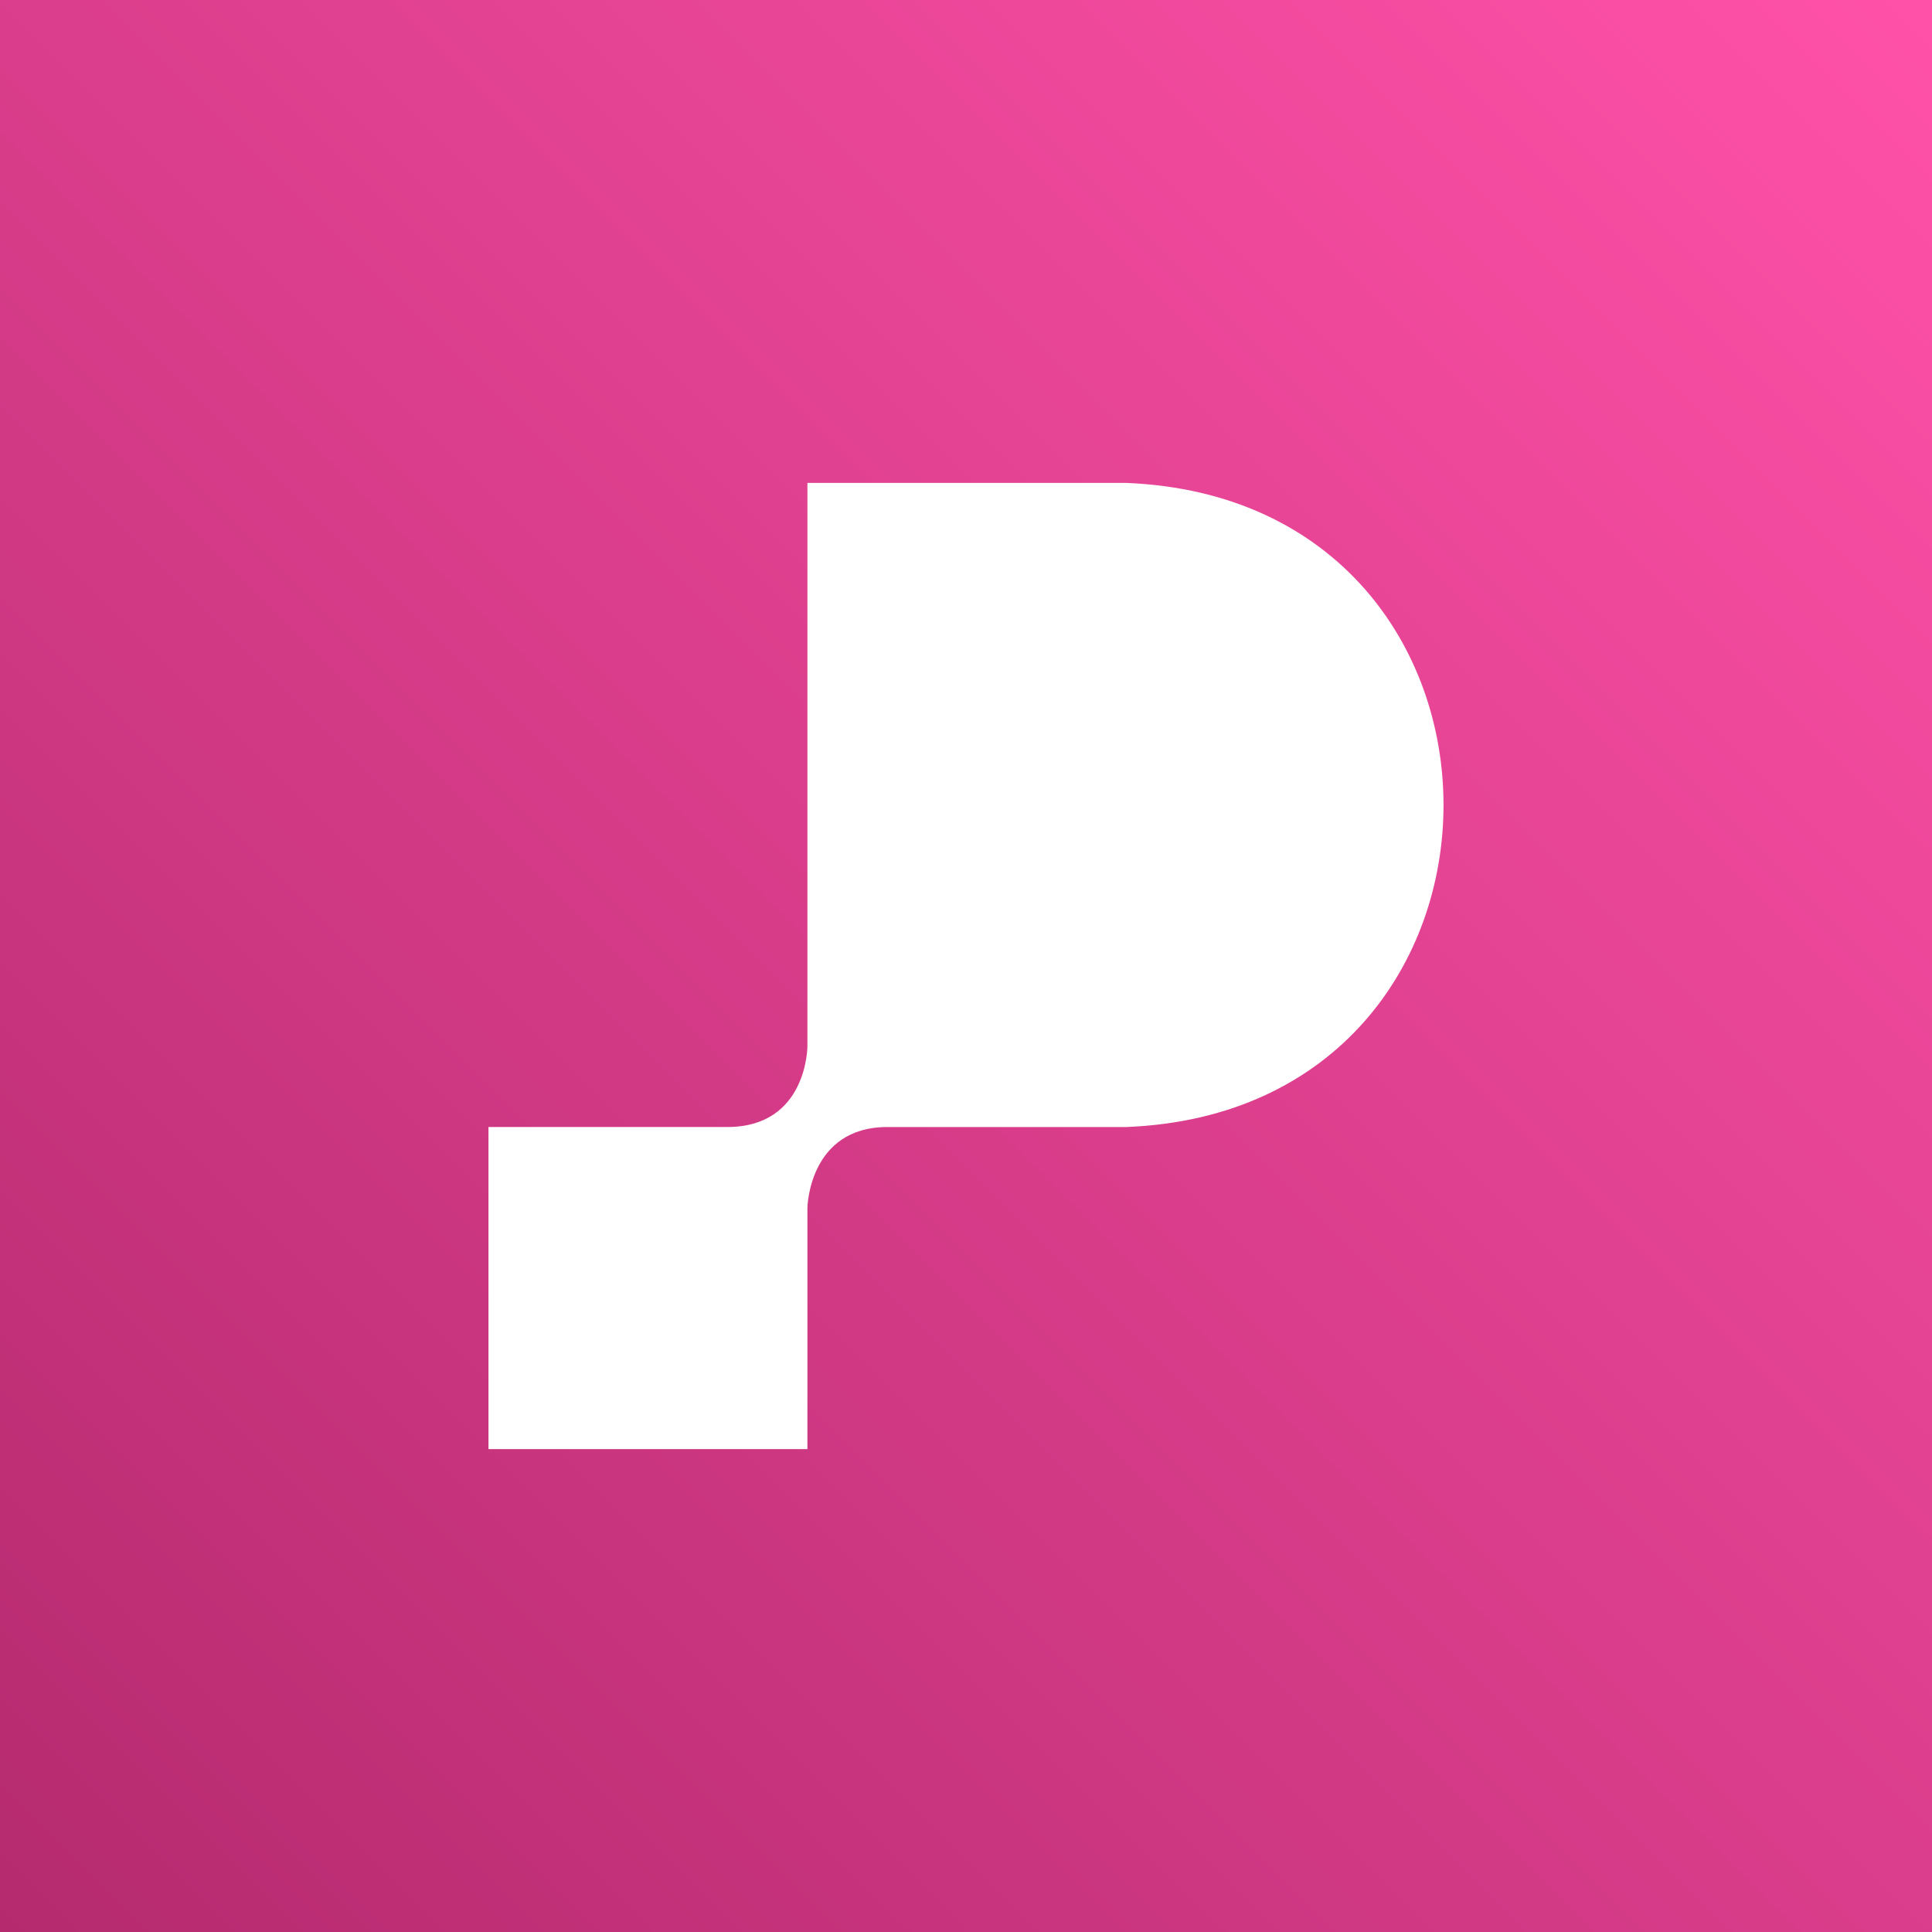
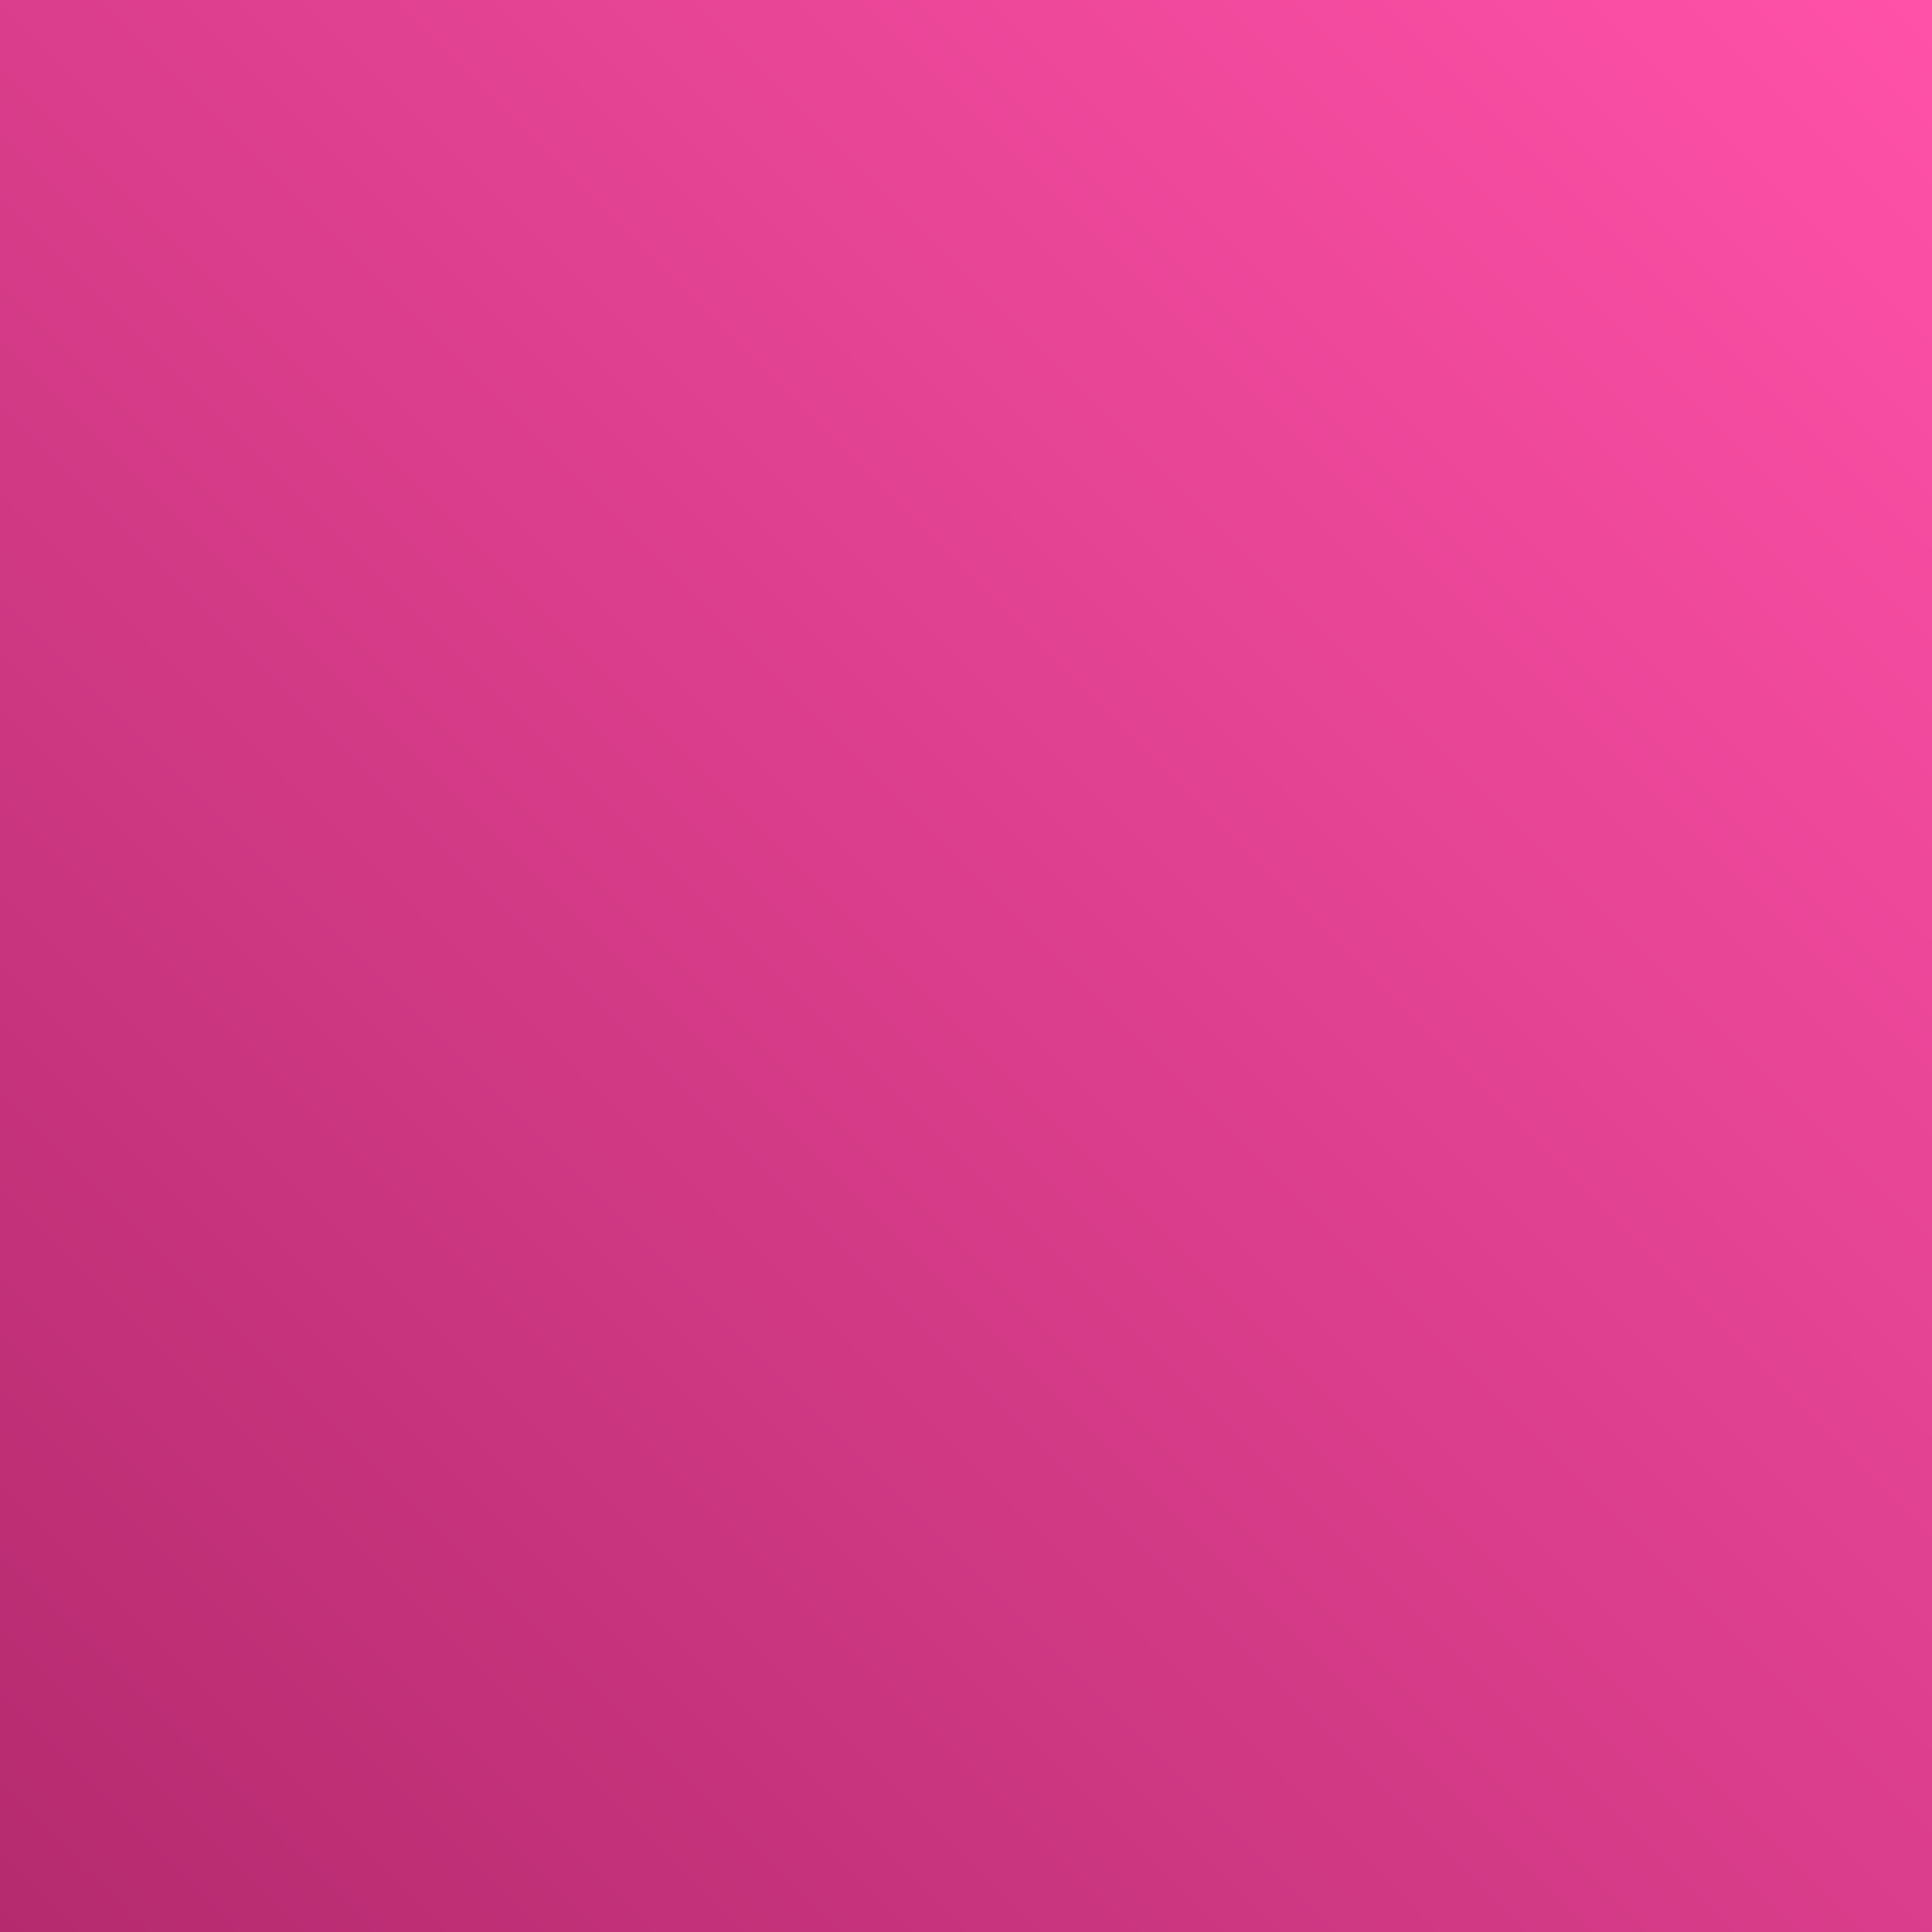
<svg xmlns="http://www.w3.org/2000/svg" viewBox="0 0 72 72" style="enable-background:new 0 0 72 72" xml:space="preserve">
  <rect x="0" y="0" width="72" height="72" fill="#333333" stroke="none" />
  <linearGradient id="a" gradientUnits="userSpaceOnUse" x1="72" y1="0" x2="0" y2="72">
    <stop offset="0" style="stop-color:#ff51a8" />
    <stop offset="1" style="stop-color:#b52a6f" />
  </linearGradient>
  <path style="fill:url(#a)" d="M0 0h72v72H0z" />
-   <path d="M18.204 54.003H30.09v-8.994s.047-3.008 2.979-3.008h8.906c15.753-.624 15.769-23.363 0-24.004H30.09v20.996S30.09 42 27.11 42h-8.906v12.002z" style="fill:#fff" />
</svg>